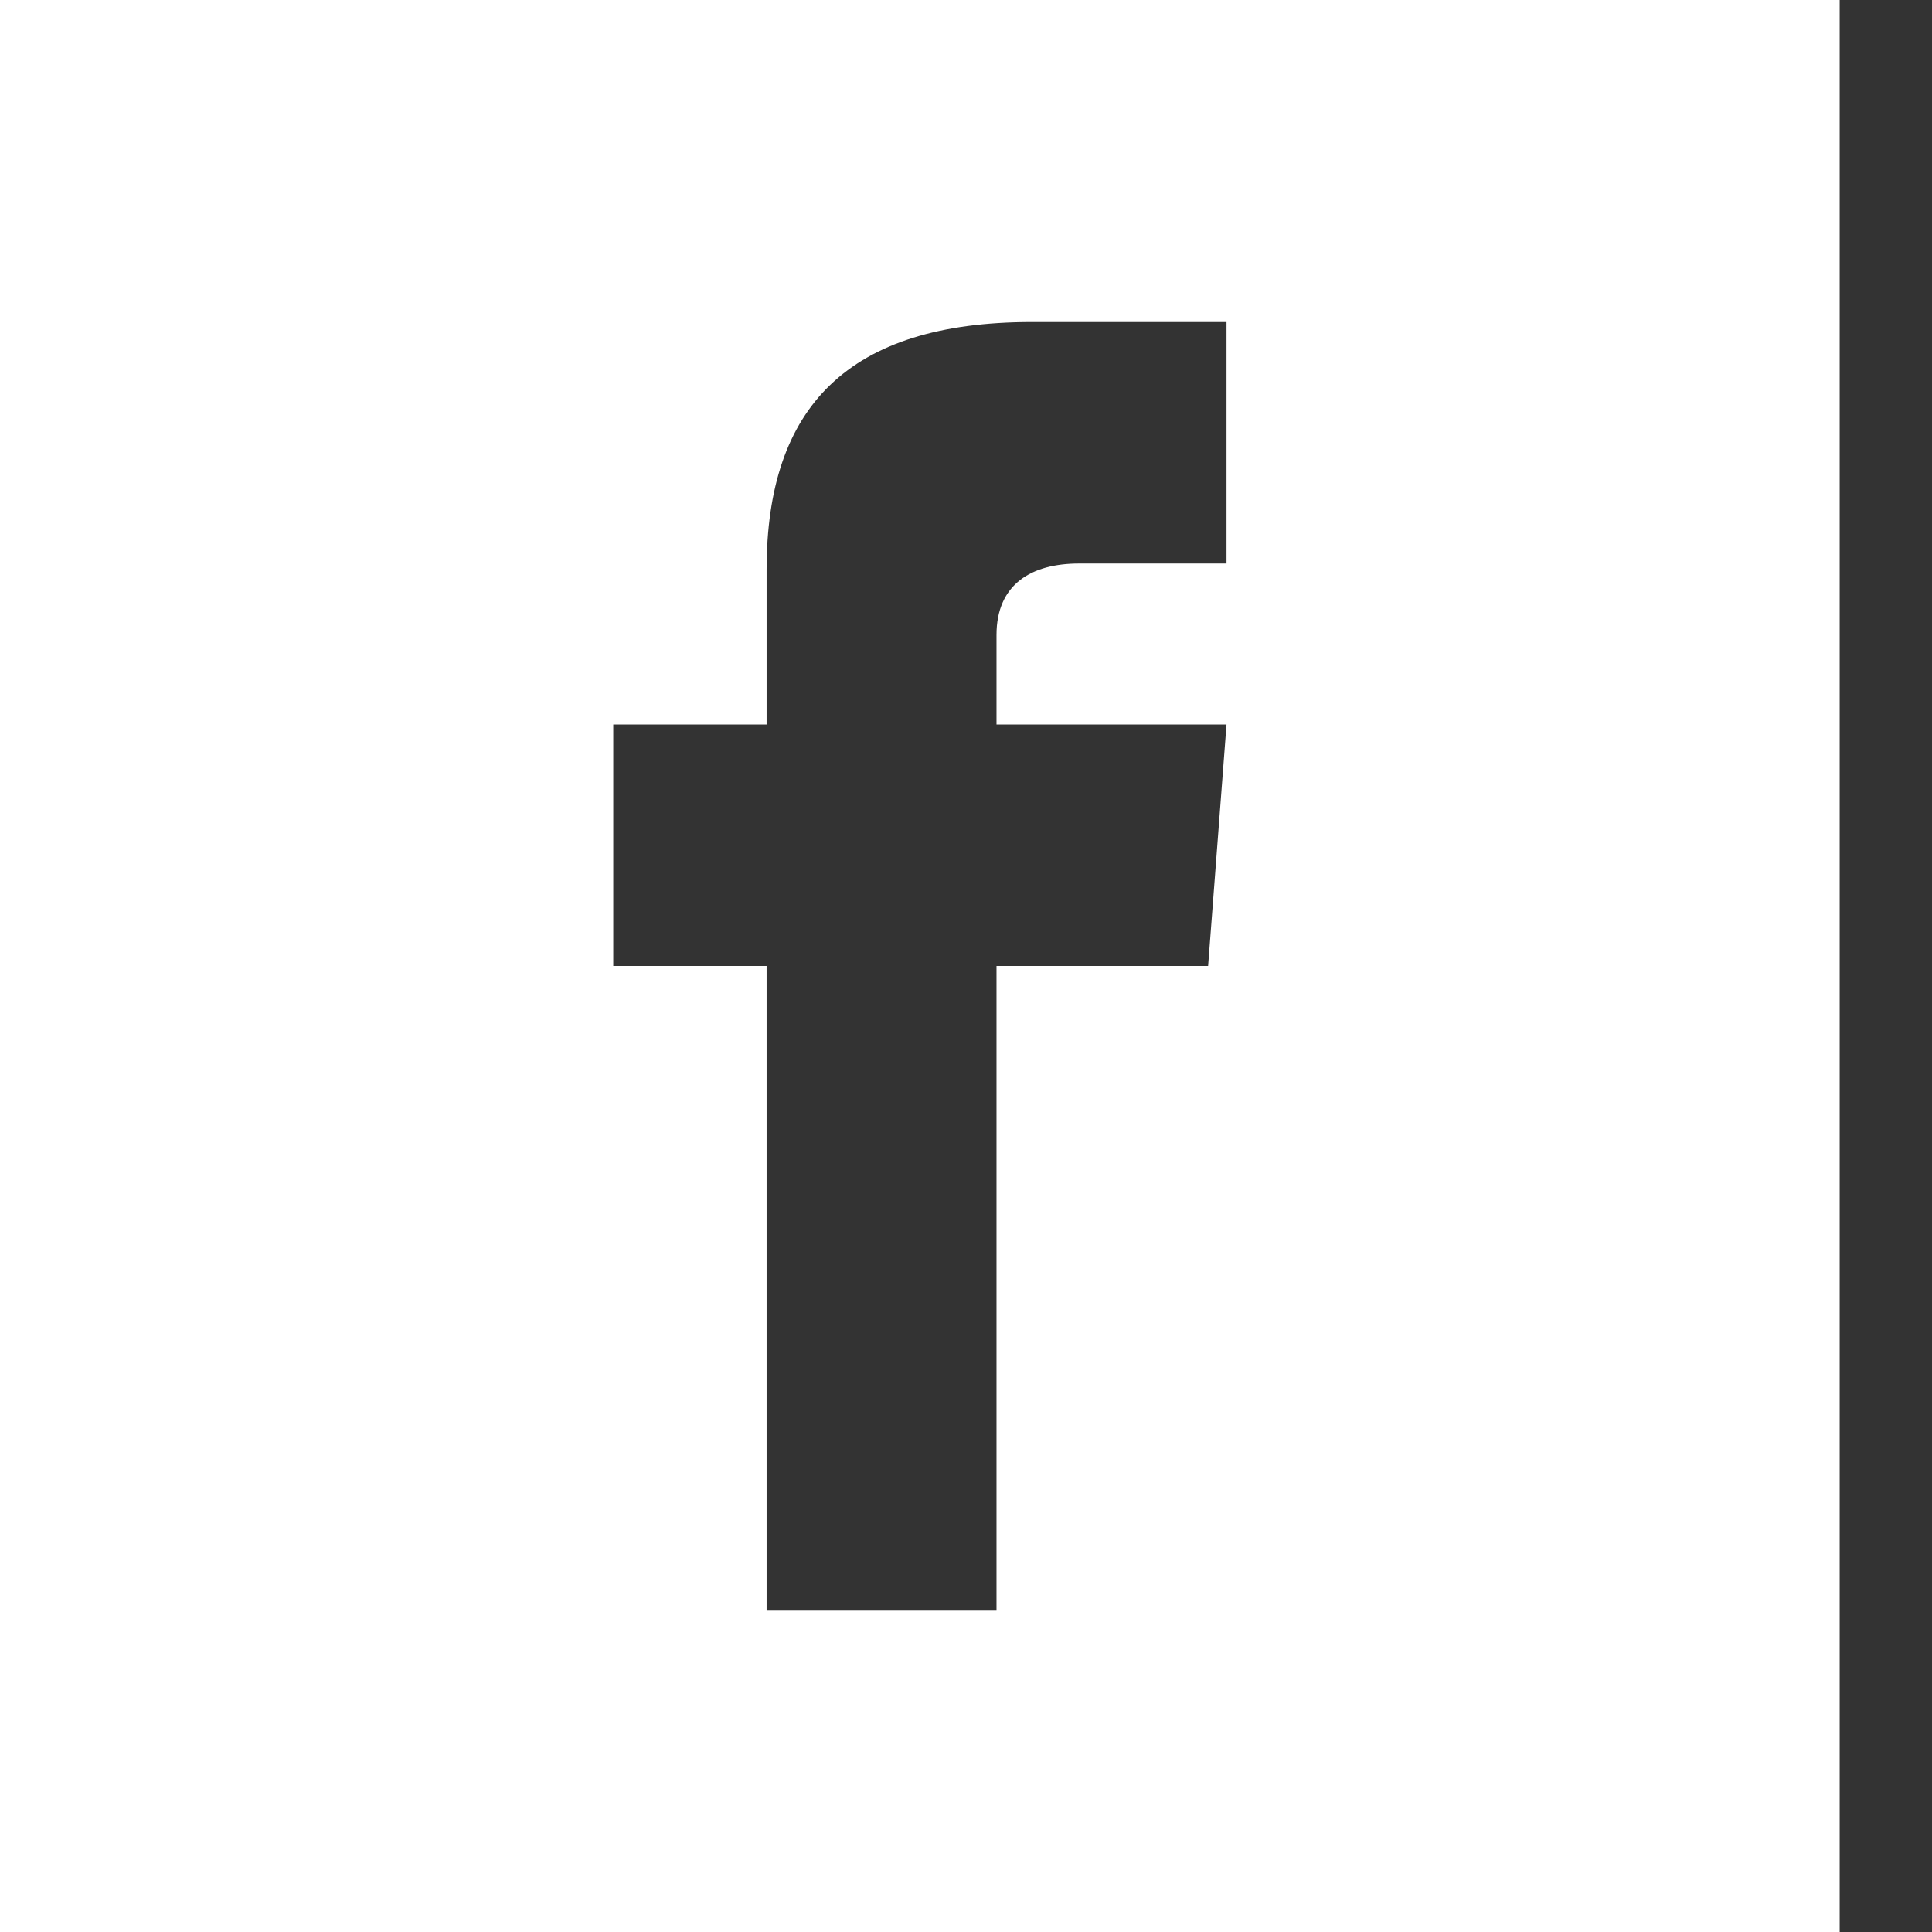
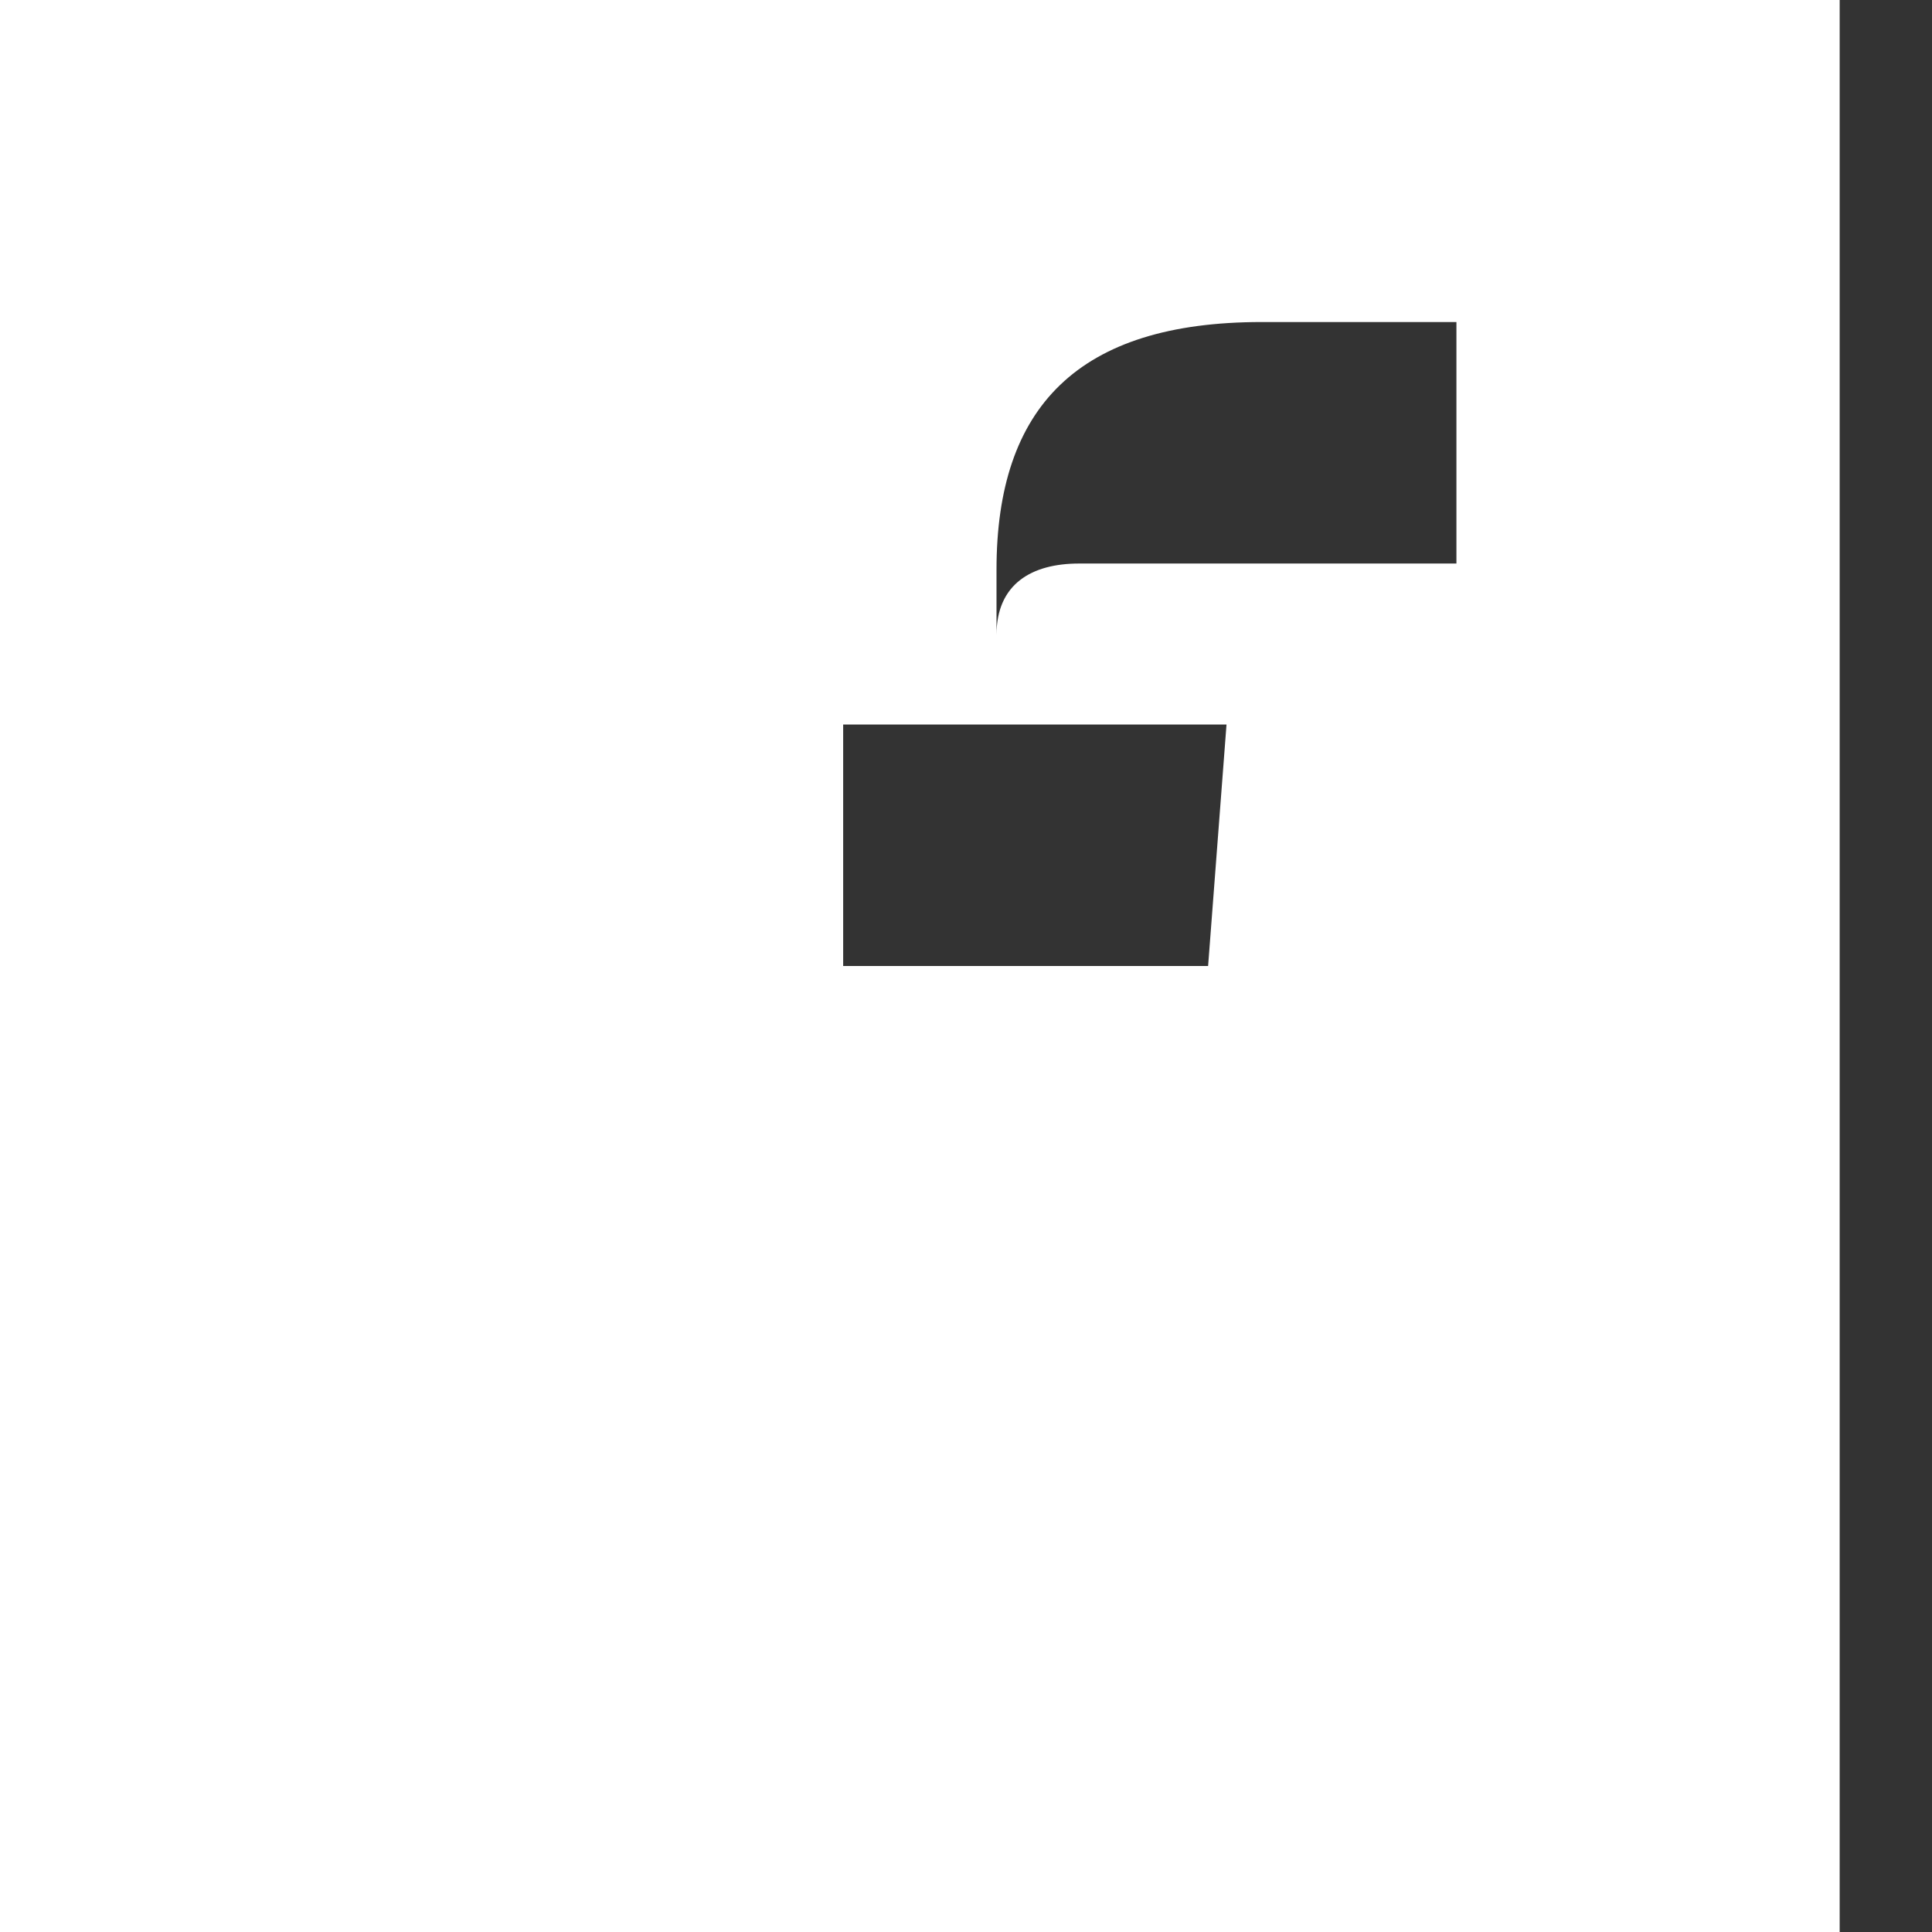
<svg xmlns="http://www.w3.org/2000/svg" width="100%" height="100%" viewBox="0 0 19 19" version="1.1" xml:space="preserve" style="fill-rule:evenodd;clip-rule:evenodd;stroke-linejoin:round;stroke-miterlimit:1.414;">
  <rect x="0" y="0" width="19" height="19" fill="#333333" stroke="none" />
-   <path d="M0,0l0,19l18.092,0l0,-19l-18.092,0Zm12.062,5.542l-1.45,0c-0.464,0 -0.812,0.199 -0.812,0.703l0,0.88l2.262,0l-0.181,2.375l-2.081,0l0,6.333l-2.261,0l0,-6.333l-1.508,0l0,-2.375l1.508,0l0,-1.522c0,-1.601 0.802,-2.436 2.609,-2.436l1.914,0l0,2.375Z" style="fill:#fff;fill-rule:nonzero;" />
+   <path d="M0,0l0,19l18.092,0l0,-19l-18.092,0Zm12.062,5.542l-1.45,0c-0.464,0 -0.812,0.199 -0.812,0.703l0,0.88l2.262,0l-0.181,2.375l-2.081,0l0,6.333l0,-6.333l-1.508,0l0,-2.375l1.508,0l0,-1.522c0,-1.601 0.802,-2.436 2.609,-2.436l1.914,0l0,2.375Z" style="fill:#fff;fill-rule:nonzero;" />
</svg>